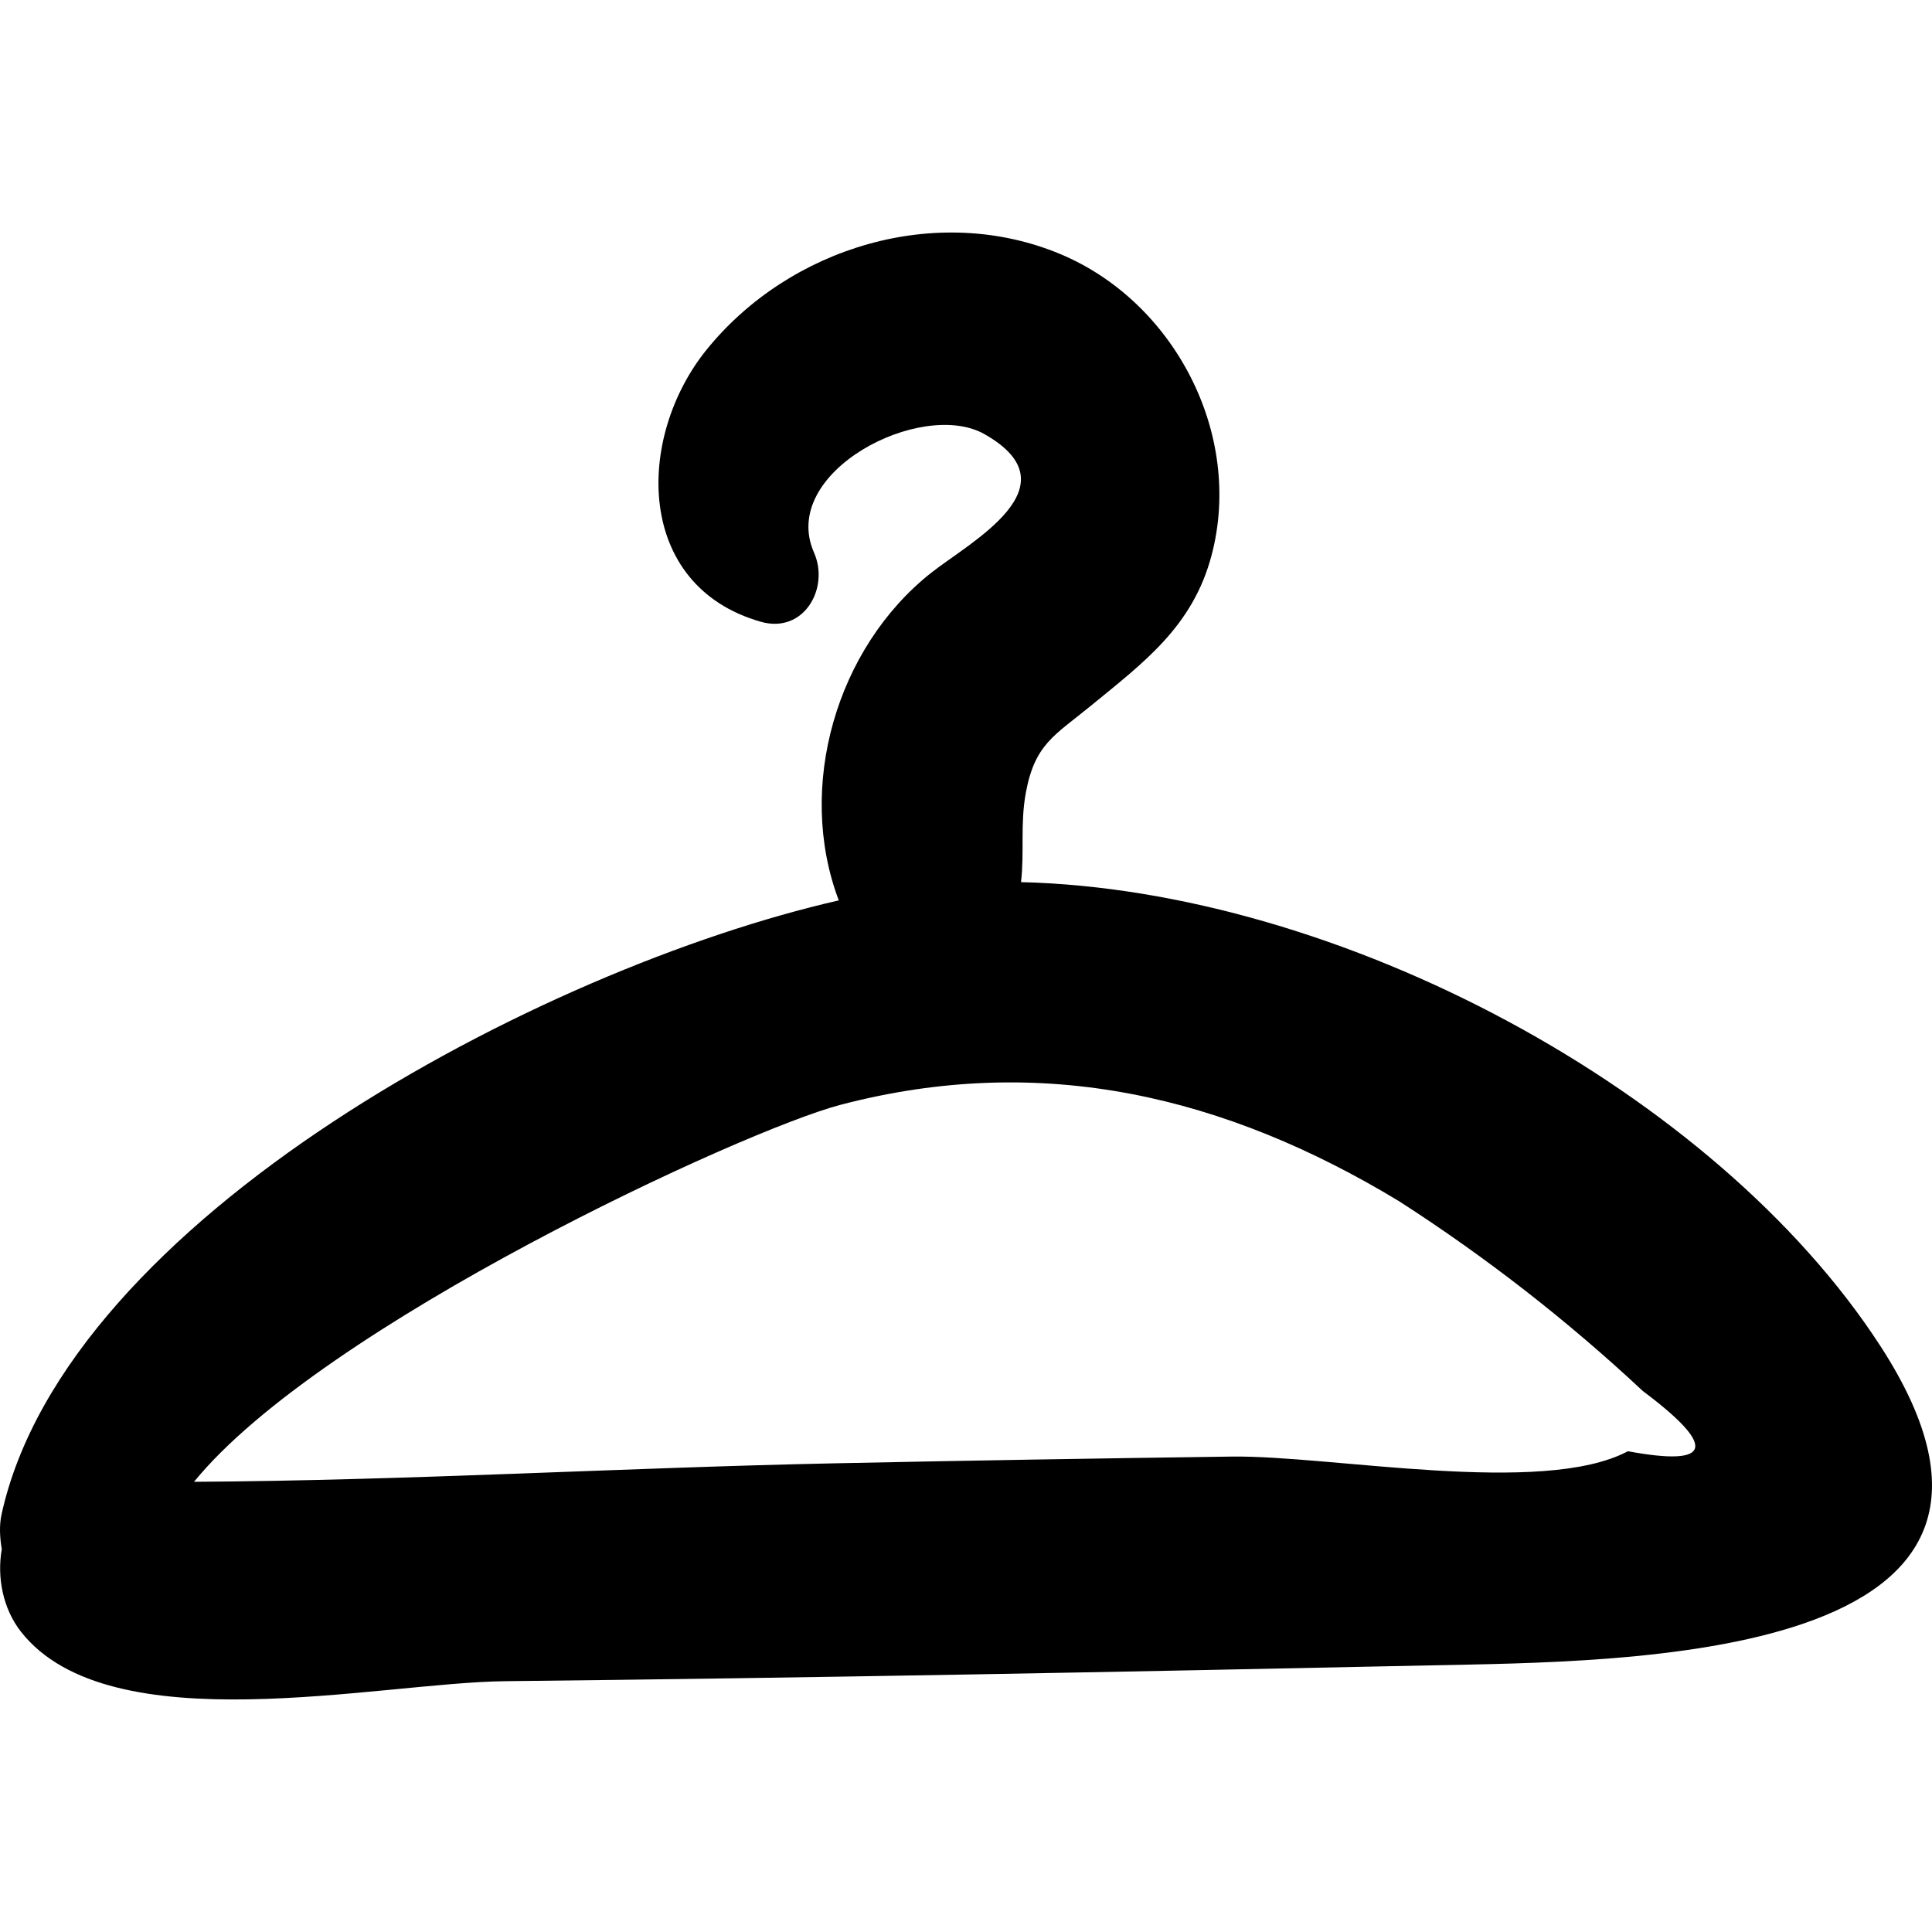
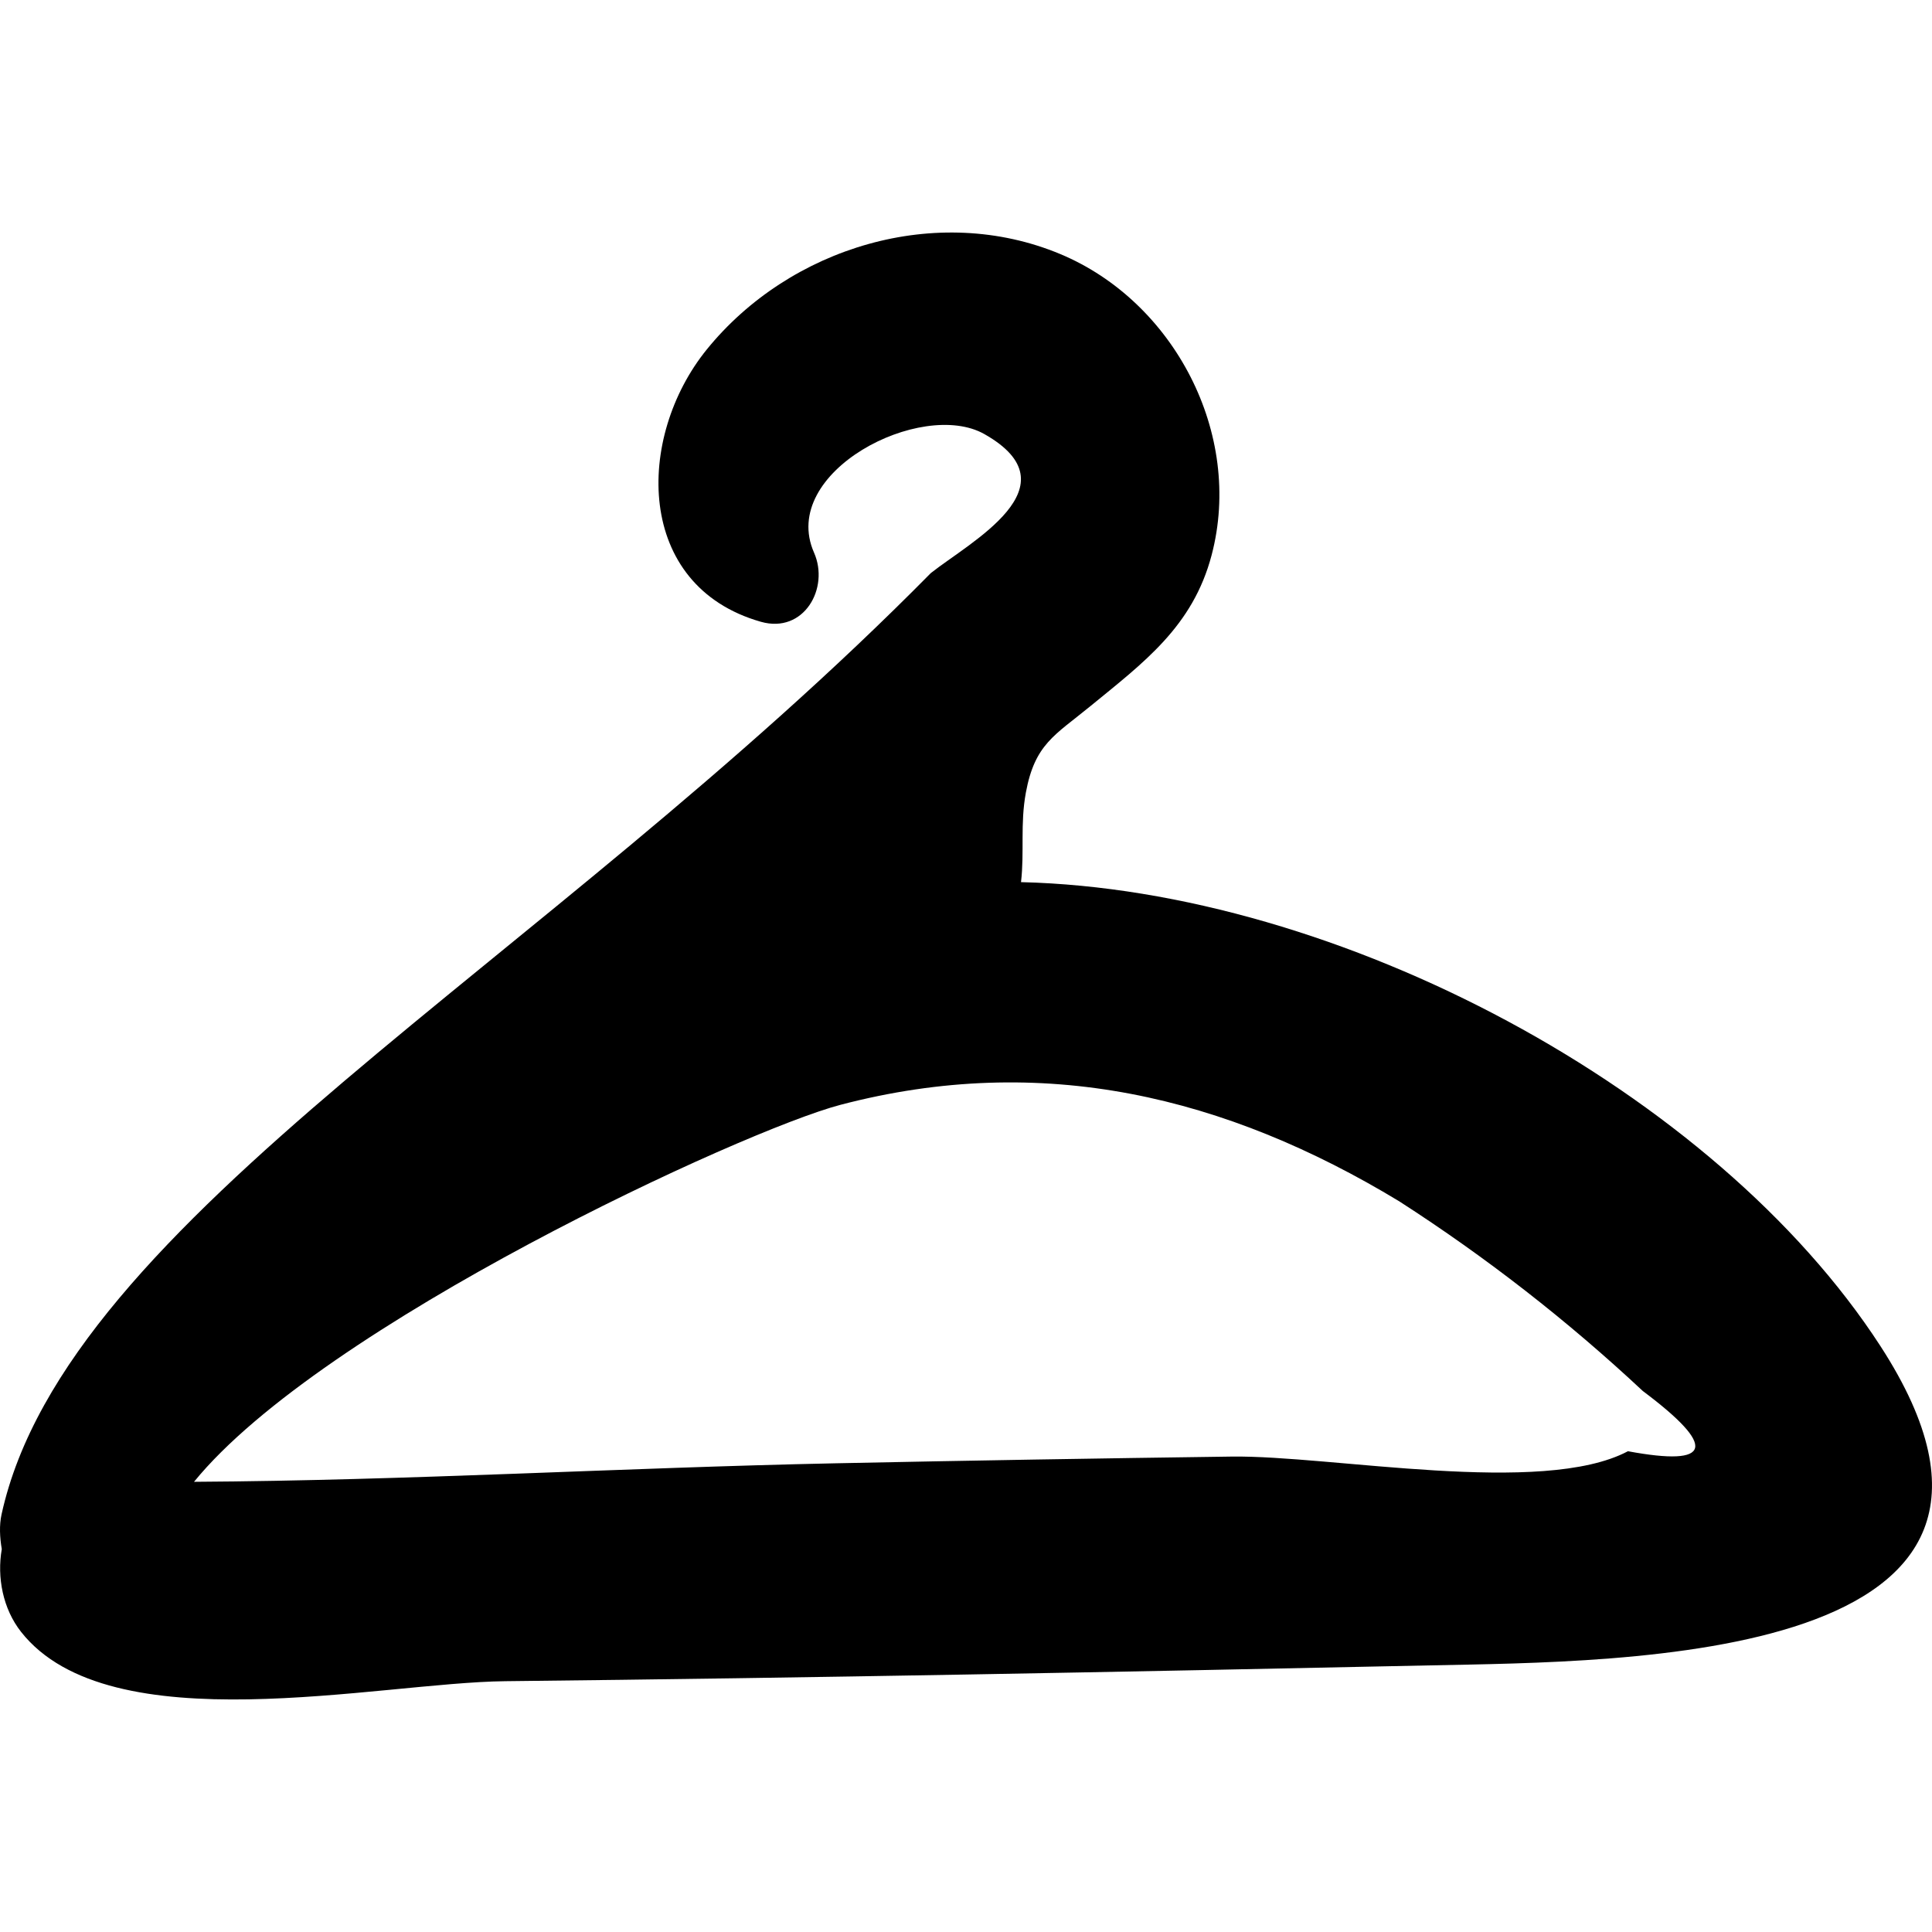
<svg xmlns="http://www.w3.org/2000/svg" fill="#000000" height="800px" width="800px" version="1.1" id="Capa_1" viewBox="0 0 412.494 412.494" xml:space="preserve">
-   <path d="M401.487,287.4c-35.299-54.456-115.617-97.428-183.495-99.058c0.75-6.414-0.202-12.391,1.034-19.104  c1.915-10.377,6.162-12.233,13.697-18.403c11.494-9.412,21.945-17.067,25.964-32.31c6.823-25.889-8.031-54.144-32.312-64.283  c-26.342-10.999-57.74-1.498-75.471,20.368c-15.2,18.751-15.389,50.47,11.543,58.142c9.189,2.617,14.704-7.176,11.354-14.765  c-7.606-17.22,22.976-32.879,36.369-25.308c19.701,11.141-3.105,23.066-11.436,29.678c-20.151,15.986-28.814,45.669-19.649,69.88  C115.5,206.738,14.183,260.174,0.33,323.337c-0.506,2.312-0.382,4.874,0.049,7.407c-1.047,6.024,0.225,12.726,4.129,17.682  c18.964,24.066,76.248,10.813,103.346,10.52c65.816-0.713,131.613-1.975,197.416-3.376  C346.556,354.69,445.385,355.121,401.487,287.4z M347.576,309.846c-18.301,9.7-63.344,0.854-84.611,1.142  c-28.201,0.38-56.403,0.85-84.604,1.435c-45.43,0.943-91.363,3.681-136.936,3.952c27.229-33.463,117.385-75.072,138.006-80.485  c43.111-11.312,82.262-1.835,119.293,20.585c18.583,11.958,35.922,25.463,52.029,40.517  C366.681,308.918,365.621,313.202,347.576,309.846z" />
+   <path d="M401.487,287.4c-35.299-54.456-115.617-97.428-183.495-99.058c0.75-6.414-0.202-12.391,1.034-19.104  c1.915-10.377,6.162-12.233,13.697-18.403c11.494-9.412,21.945-17.067,25.964-32.31c6.823-25.889-8.031-54.144-32.312-64.283  c-26.342-10.999-57.74-1.498-75.471,20.368c-15.2,18.751-15.389,50.47,11.543,58.142c9.189,2.617,14.704-7.176,11.354-14.765  c-7.606-17.22,22.976-32.879,36.369-25.308c19.701,11.141-3.105,23.066-11.436,29.678C115.5,206.738,14.183,260.174,0.33,323.337c-0.506,2.312-0.382,4.874,0.049,7.407c-1.047,6.024,0.225,12.726,4.129,17.682  c18.964,24.066,76.248,10.813,103.346,10.52c65.816-0.713,131.613-1.975,197.416-3.376  C346.556,354.69,445.385,355.121,401.487,287.4z M347.576,309.846c-18.301,9.7-63.344,0.854-84.611,1.142  c-28.201,0.38-56.403,0.85-84.604,1.435c-45.43,0.943-91.363,3.681-136.936,3.952c27.229-33.463,117.385-75.072,138.006-80.485  c43.111-11.312,82.262-1.835,119.293,20.585c18.583,11.958,35.922,25.463,52.029,40.517  C366.681,308.918,365.621,313.202,347.576,309.846z" />
</svg>